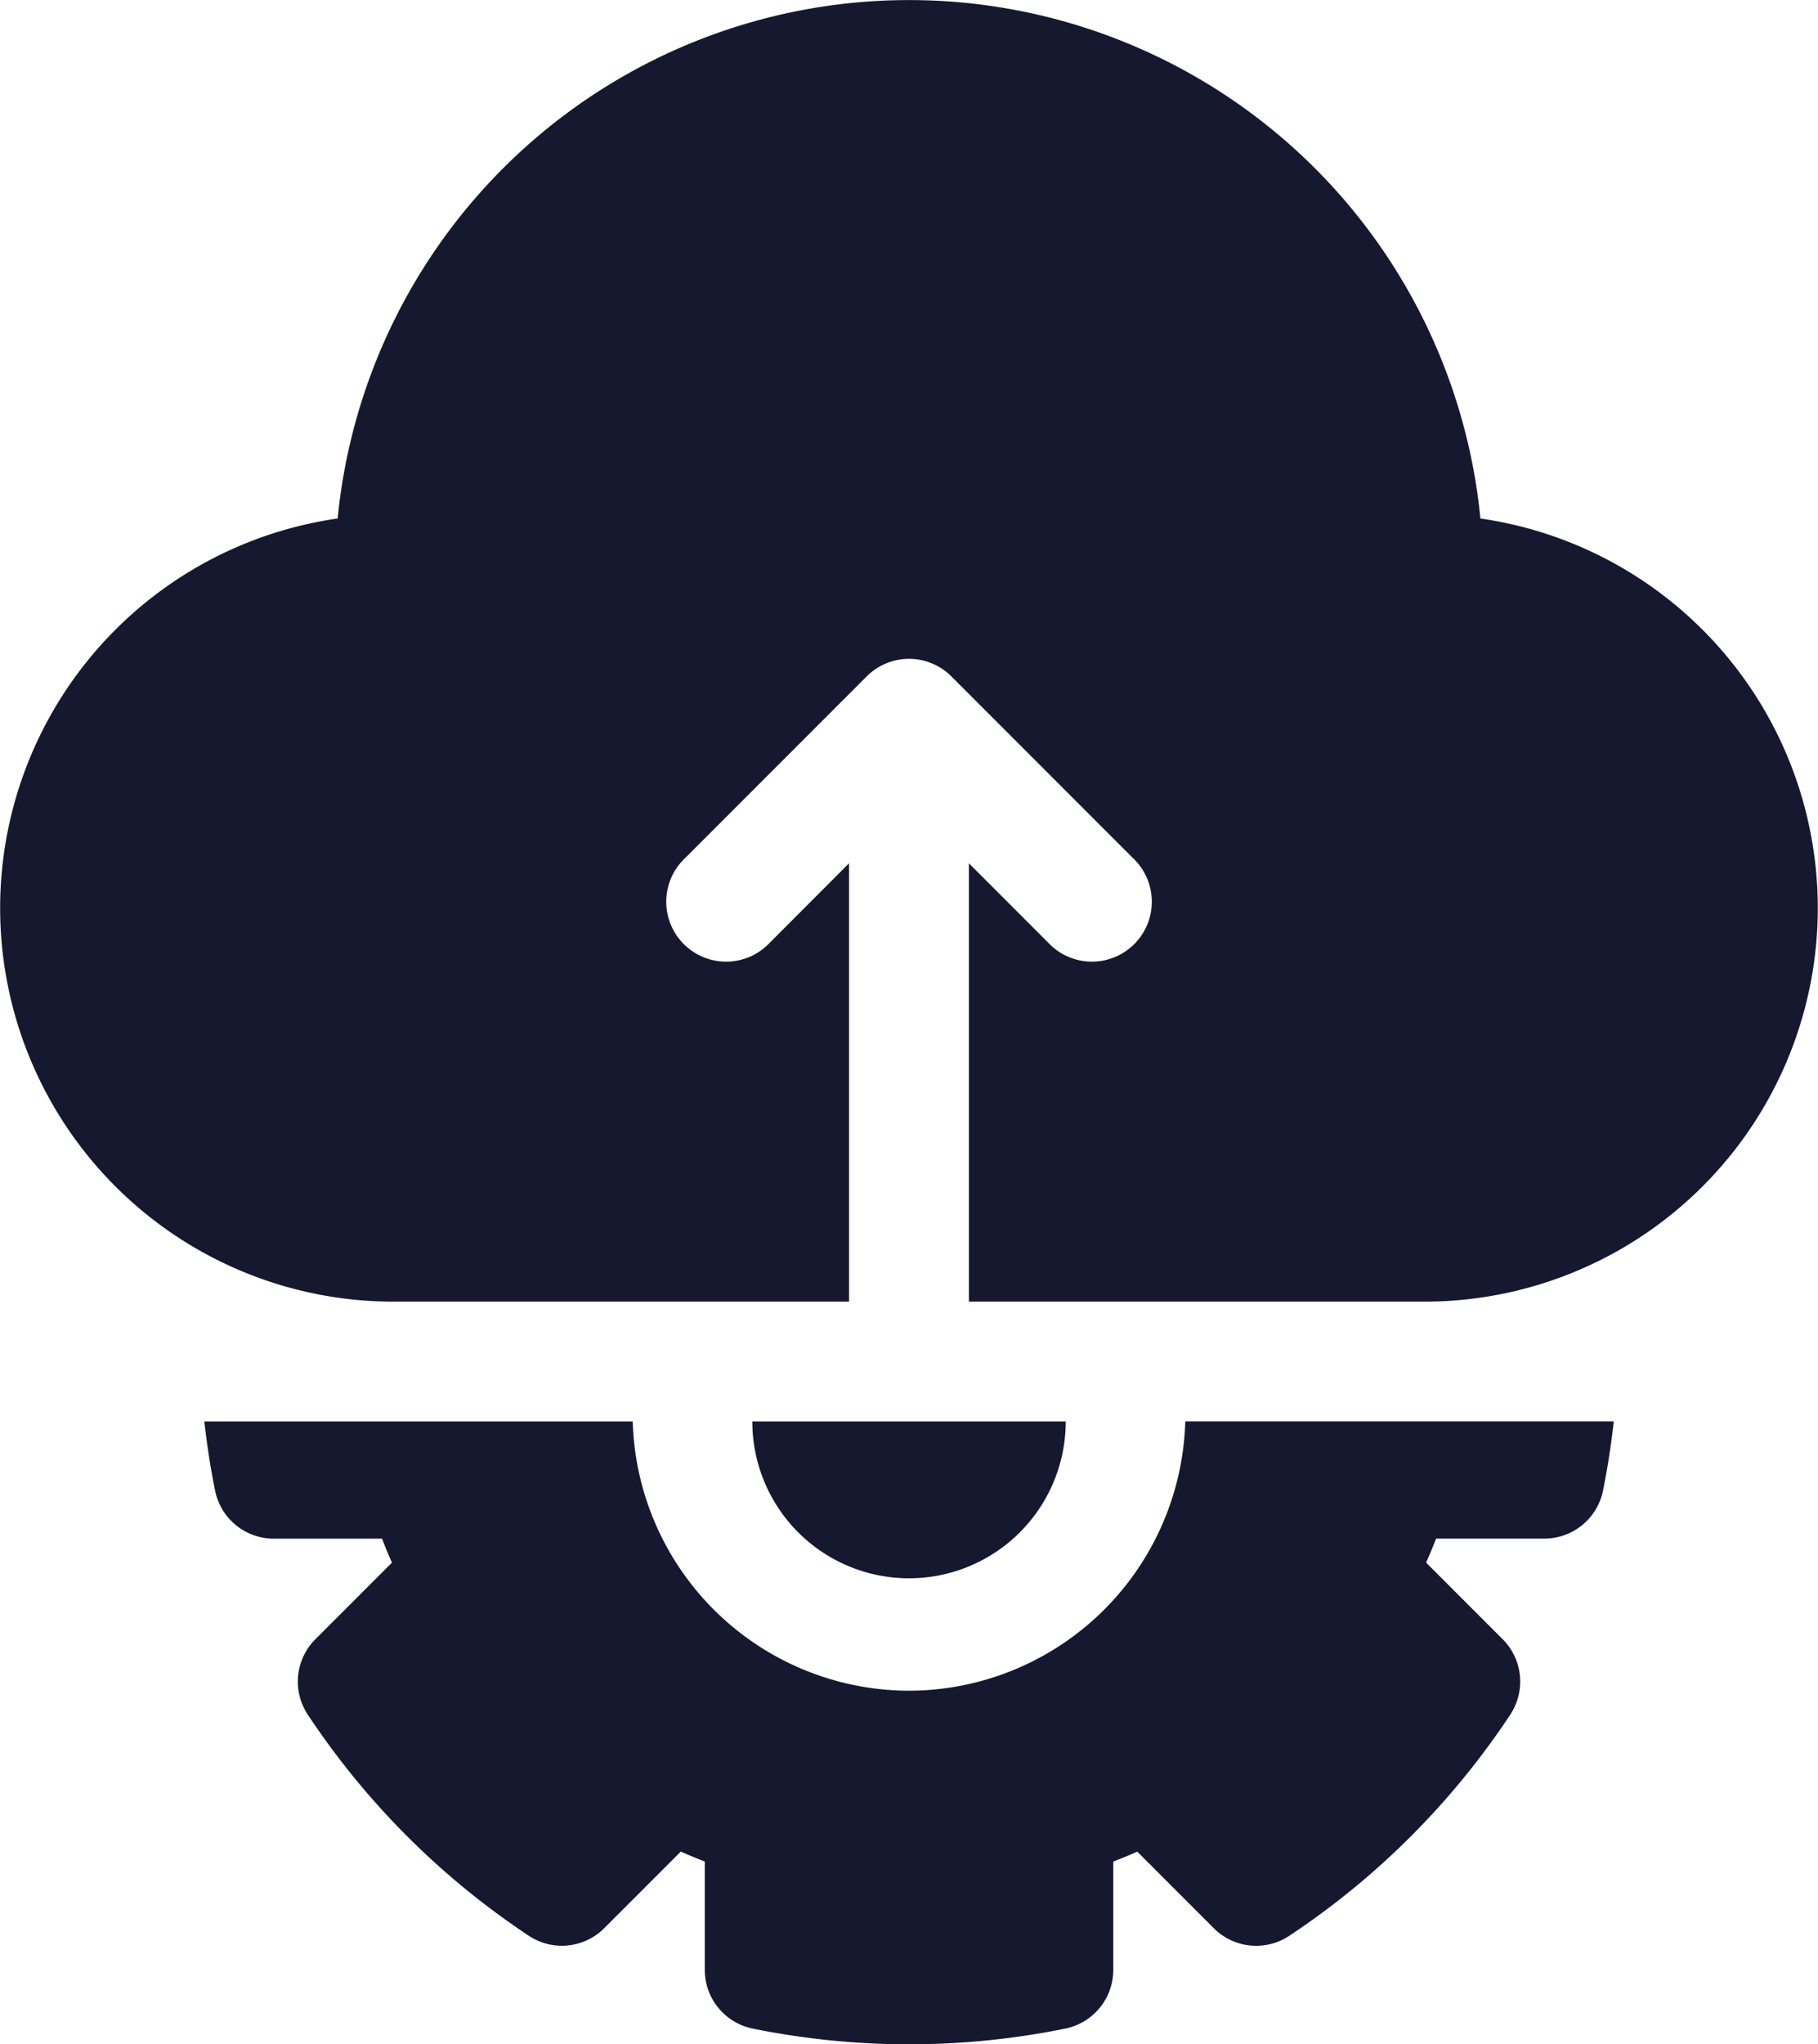
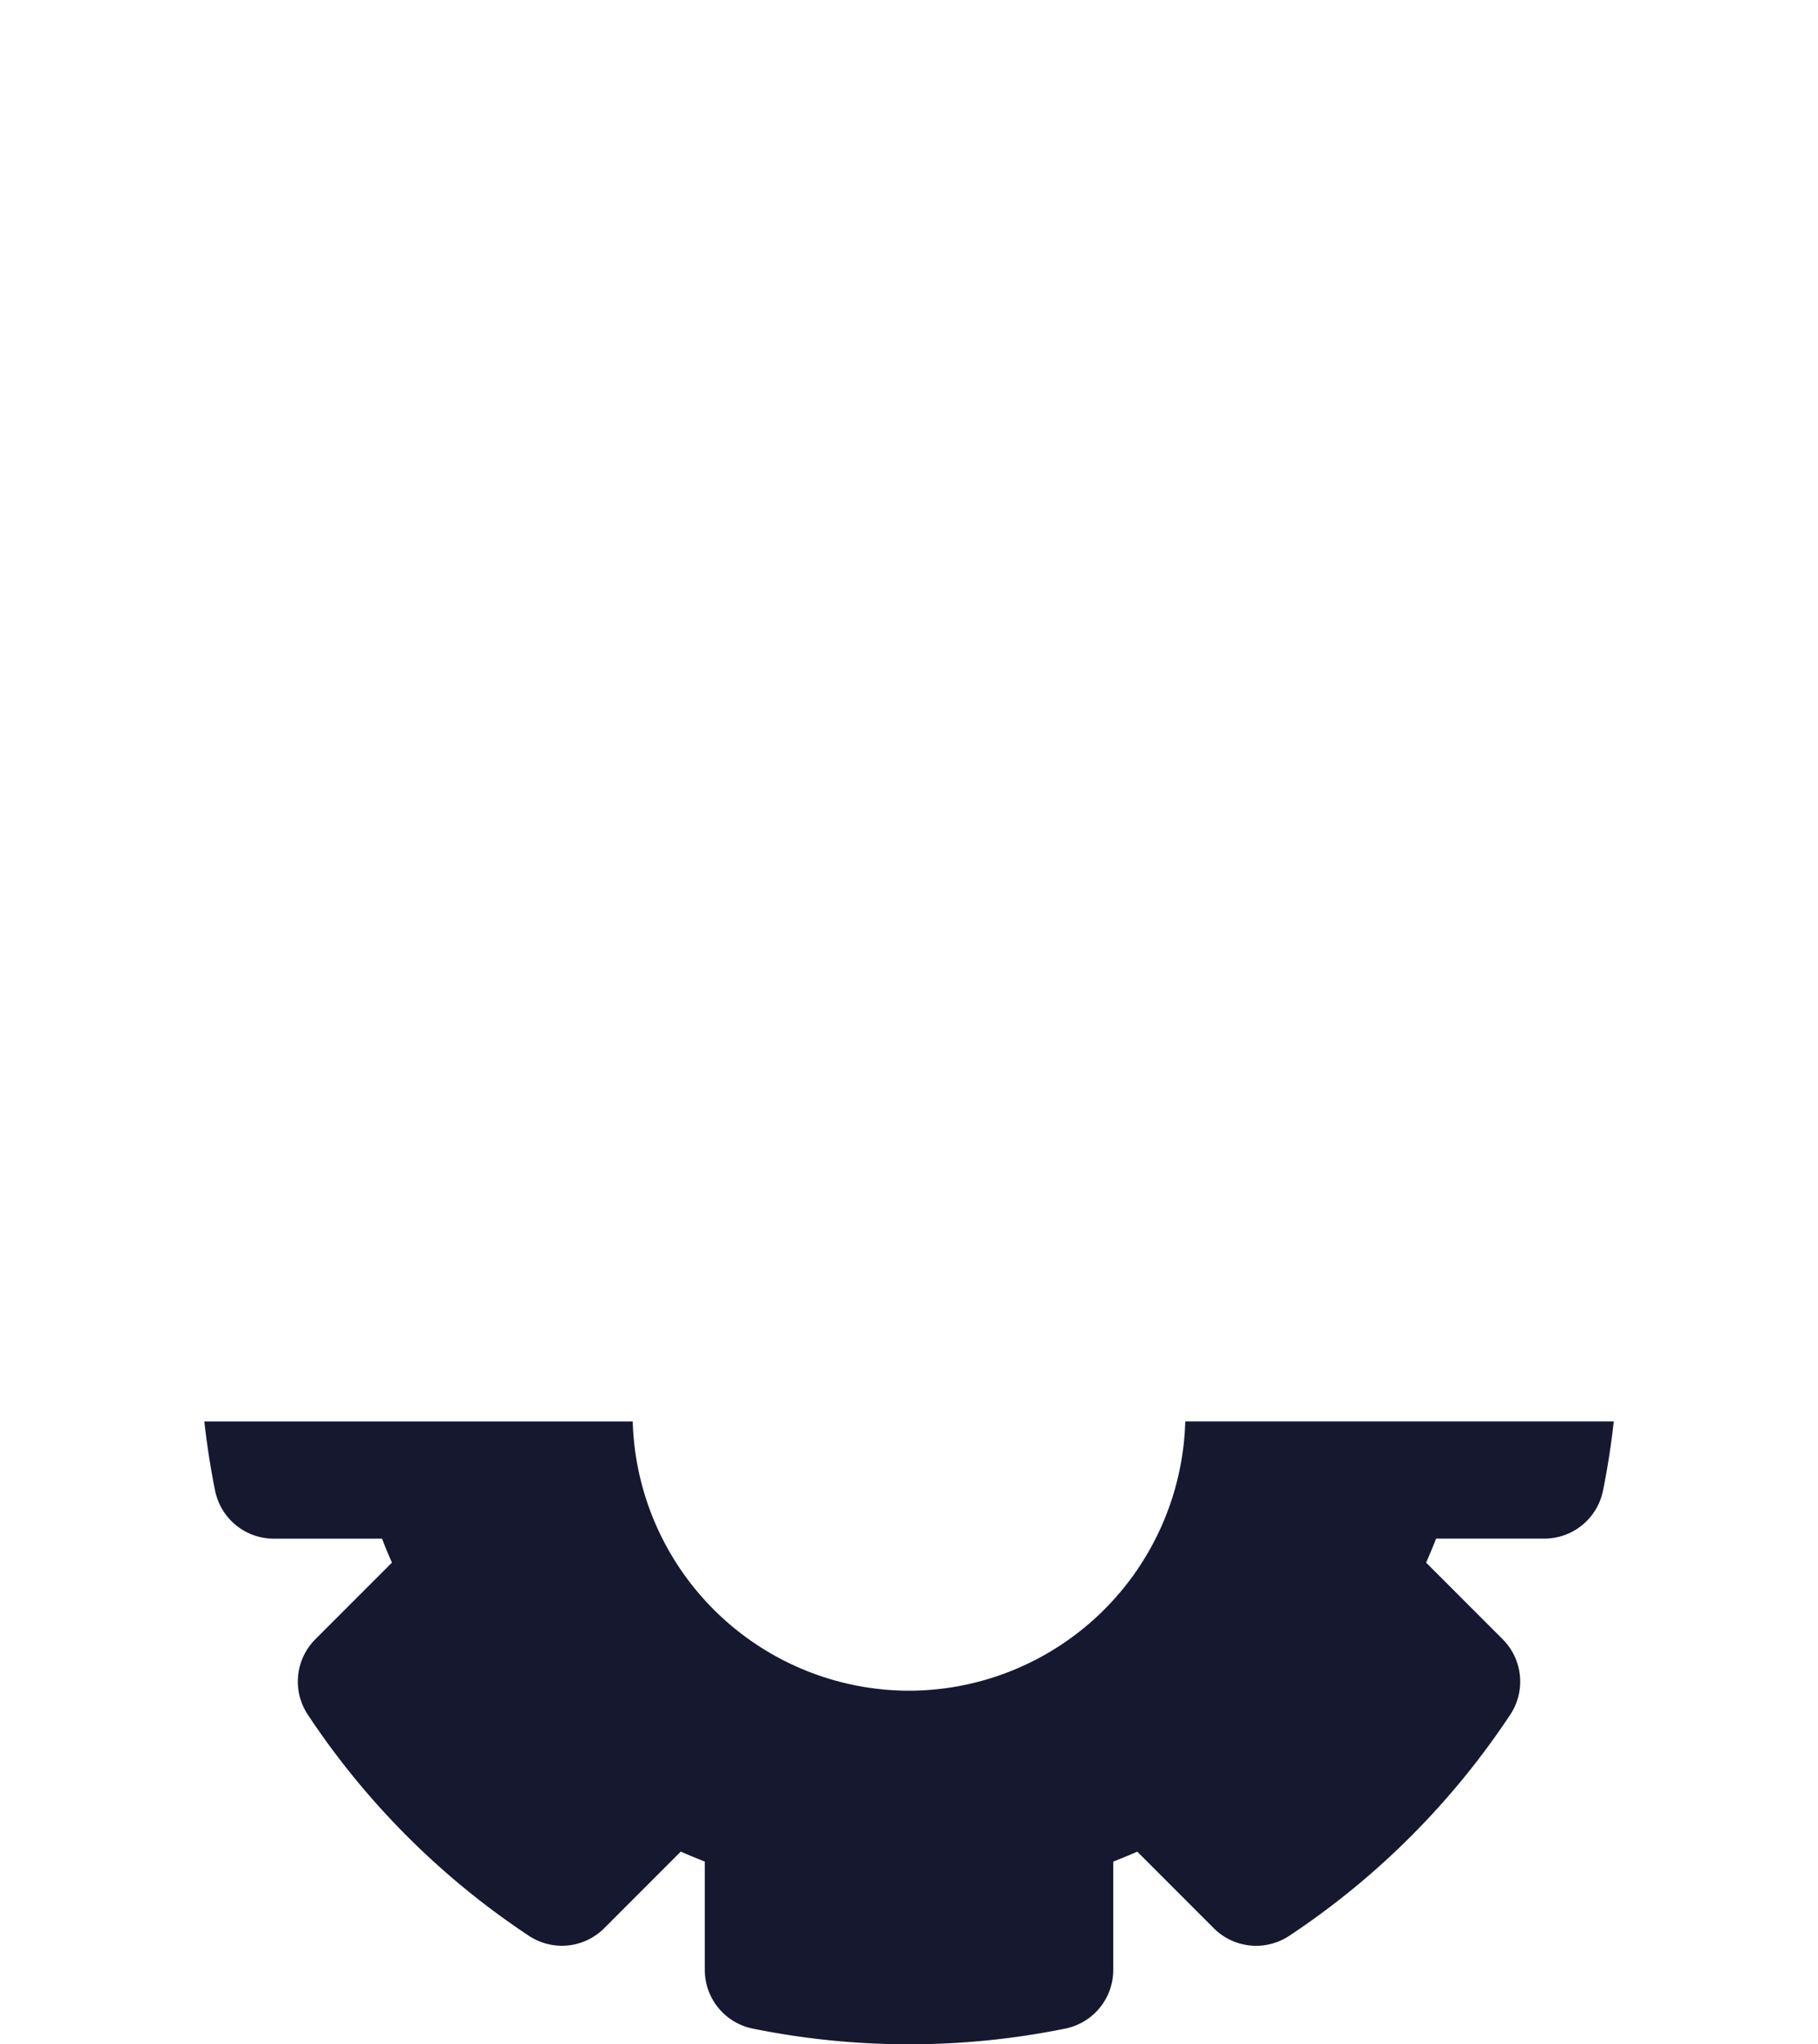
<svg xmlns="http://www.w3.org/2000/svg" width="31.514" height="35.415" viewBox="0 0 31.514 35.415">
  <g id="xamarin-exp-4" transform="translate(-28.193)">
-     <path id="Path_1116" data-name="Path 1116" d="M53.855,8.982a9.952,9.952,0,0,0-19.809,0,6.818,6.818,0,0,0,.965,13.567h7.9V14.955L41.54,16.328a1.038,1.038,0,1,1-1.467-1.467l3.144-3.144a1.038,1.038,0,0,1,1.467,0l3.144,3.144a1.038,1.038,0,1,1-1.467,1.467l-1.373-1.373v7.594h7.9a6.818,6.818,0,0,0,.965-13.567Z" fill="#161830" />
-     <path id="Path_1117" data-name="Path 1117" d="M222.165,356h-5.433a2.716,2.716,0,0,0,5.433,0Z" transform="translate(-175.498 -331.375)" fill="#161830" />
    <path id="Path_1118" data-name="Path 1118" d="M91.623,360.664A4.8,4.8,0,0,1,86.834,356H79.408c.045.4.106.8.187,1.2a1.038,1.038,0,0,0,1.017.83h1.876q.081.21.172.415l-1.327,1.327a1.037,1.037,0,0,0-.132,1.306,13.613,13.613,0,0,0,3.833,3.832,1.037,1.037,0,0,0,1.306-.132l1.327-1.327q.206.091.416.172V365.5a1.038,1.038,0,0,0,.83,1.017,13.616,13.616,0,0,0,5.42,0,1.038,1.038,0,0,0,.831-1.017v-1.876q.21-.081.416-.172l1.327,1.327a1.038,1.038,0,0,0,1.306.132,13.614,13.614,0,0,0,3.833-3.833,1.038,1.038,0,0,0-.132-1.306l-1.327-1.327q.091-.206.173-.416h1.876a1.038,1.038,0,0,0,1.017-.83c.081-.4.142-.8.187-1.2H96.412a4.8,4.8,0,0,1-4.789,4.665Z" transform="translate(-47.673 -331.375)" fill="#161830" />
  </g>
</svg>